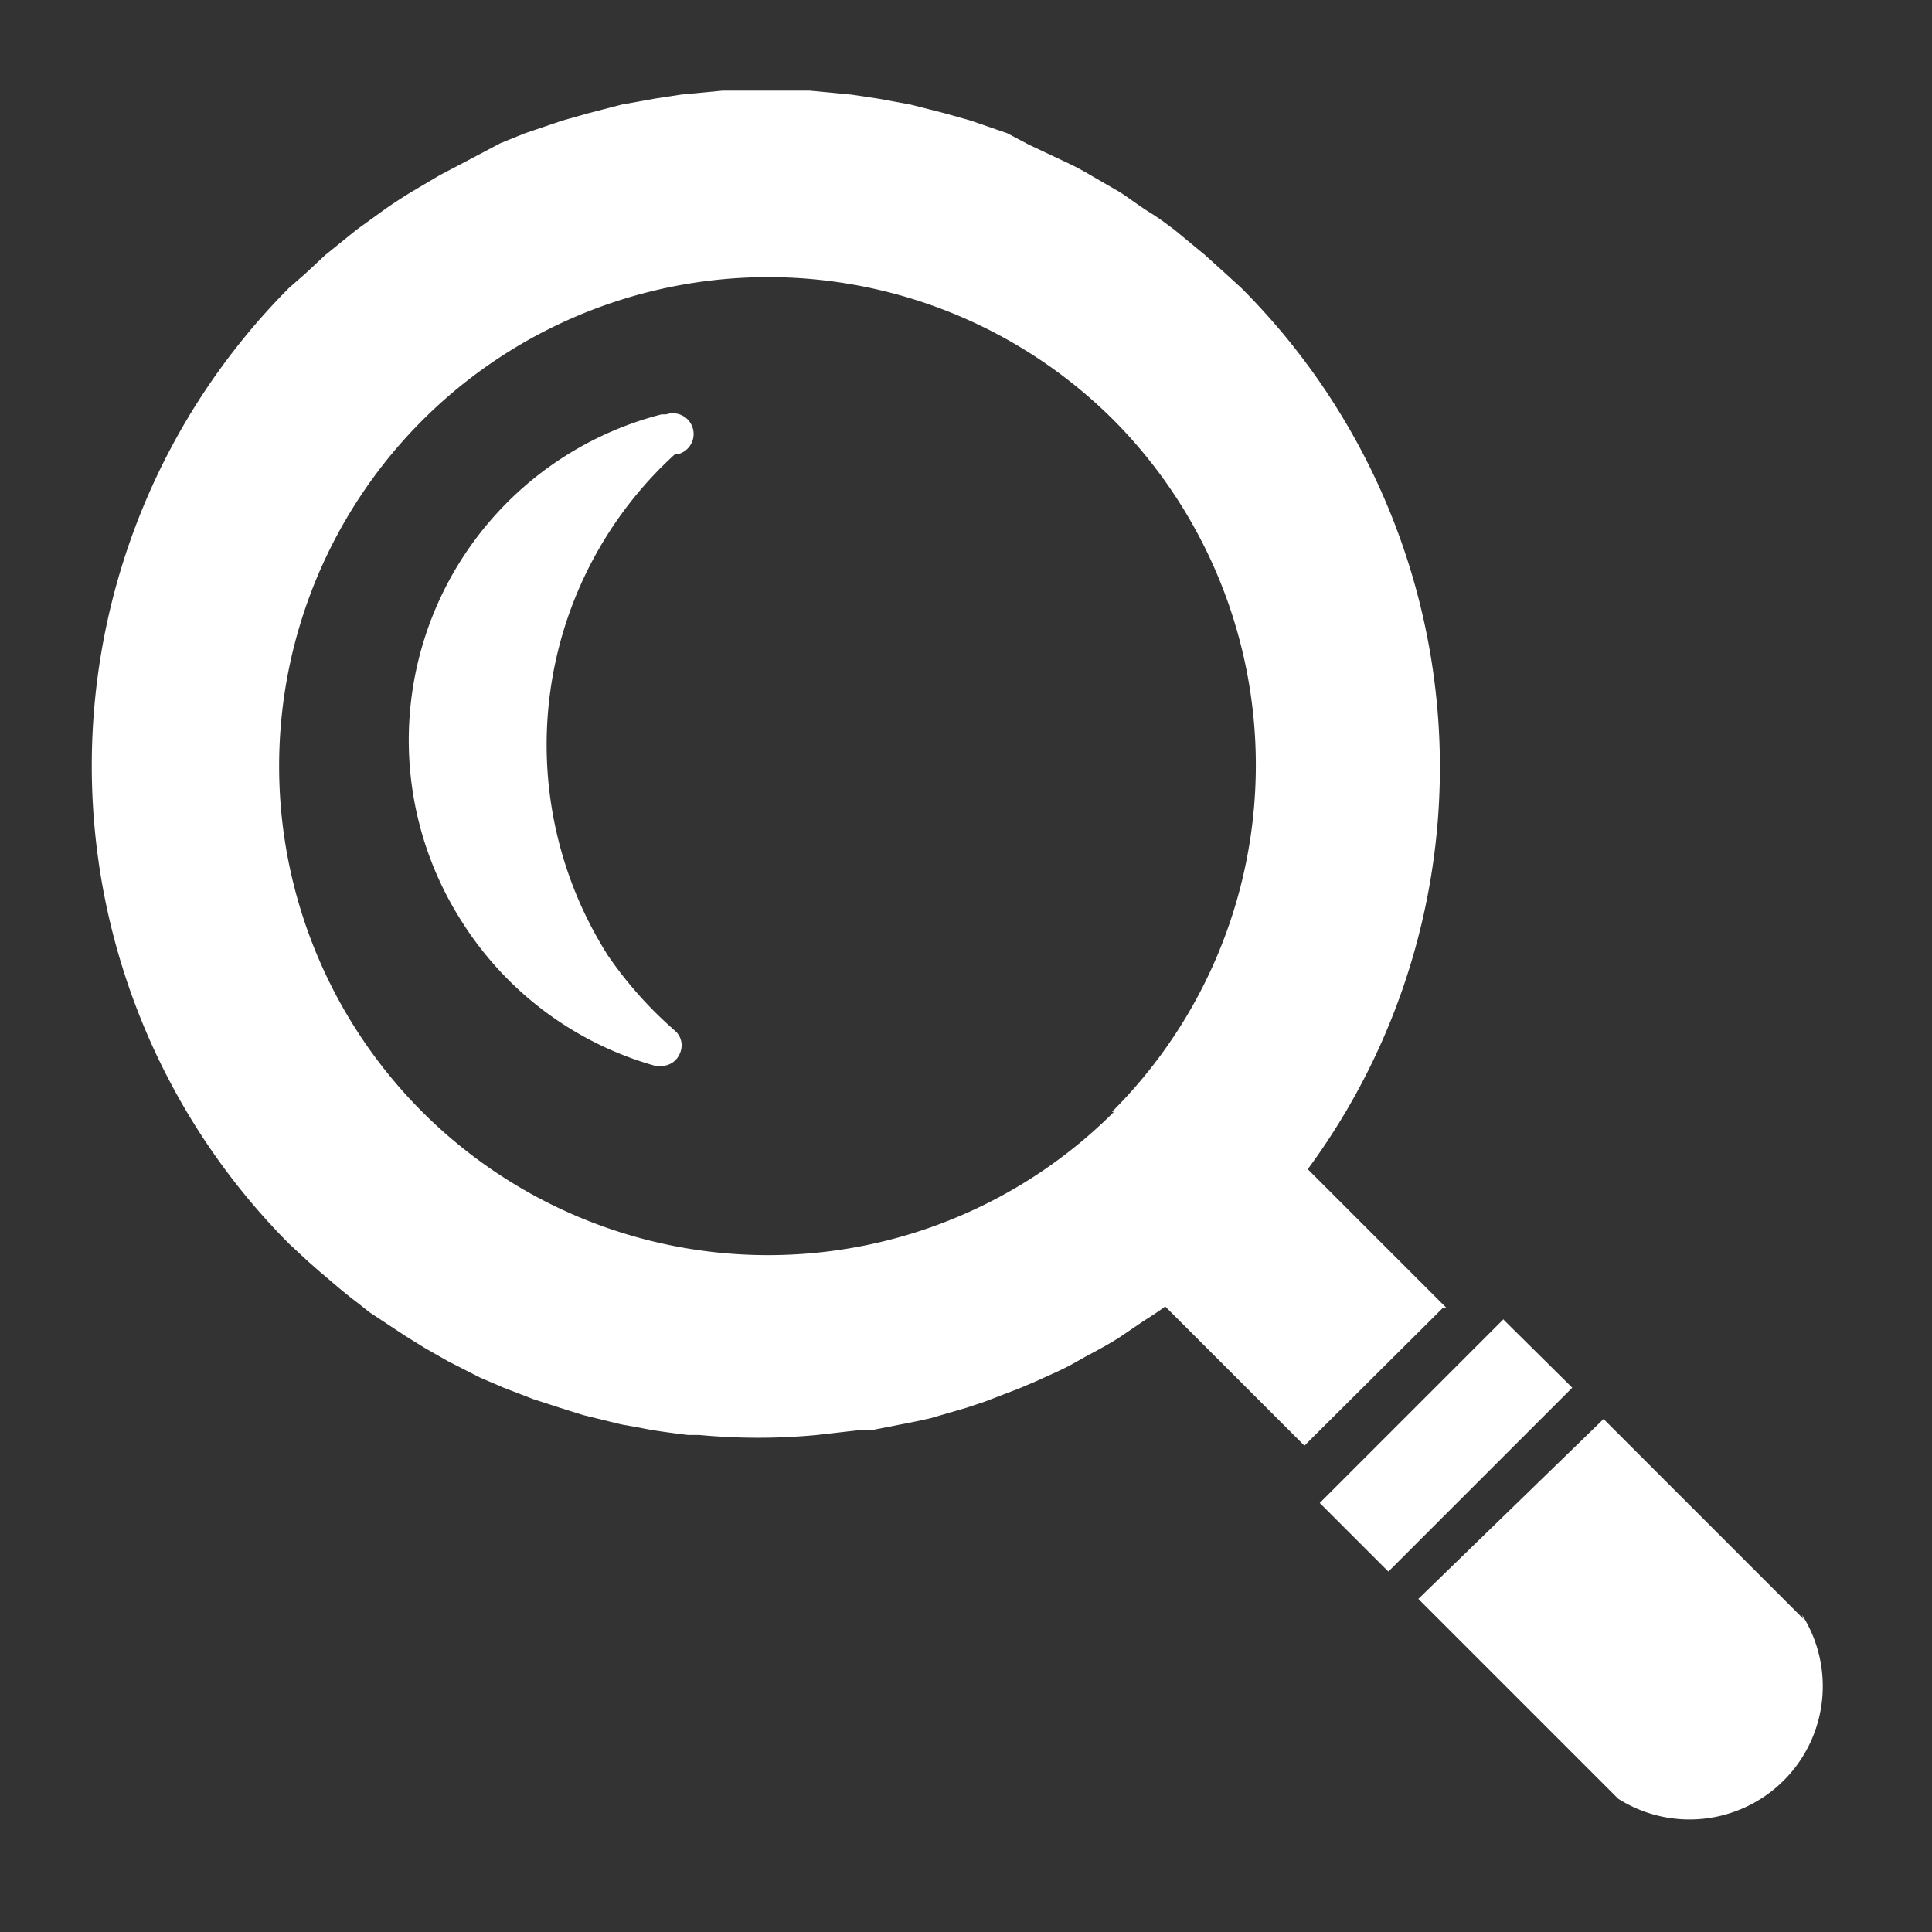
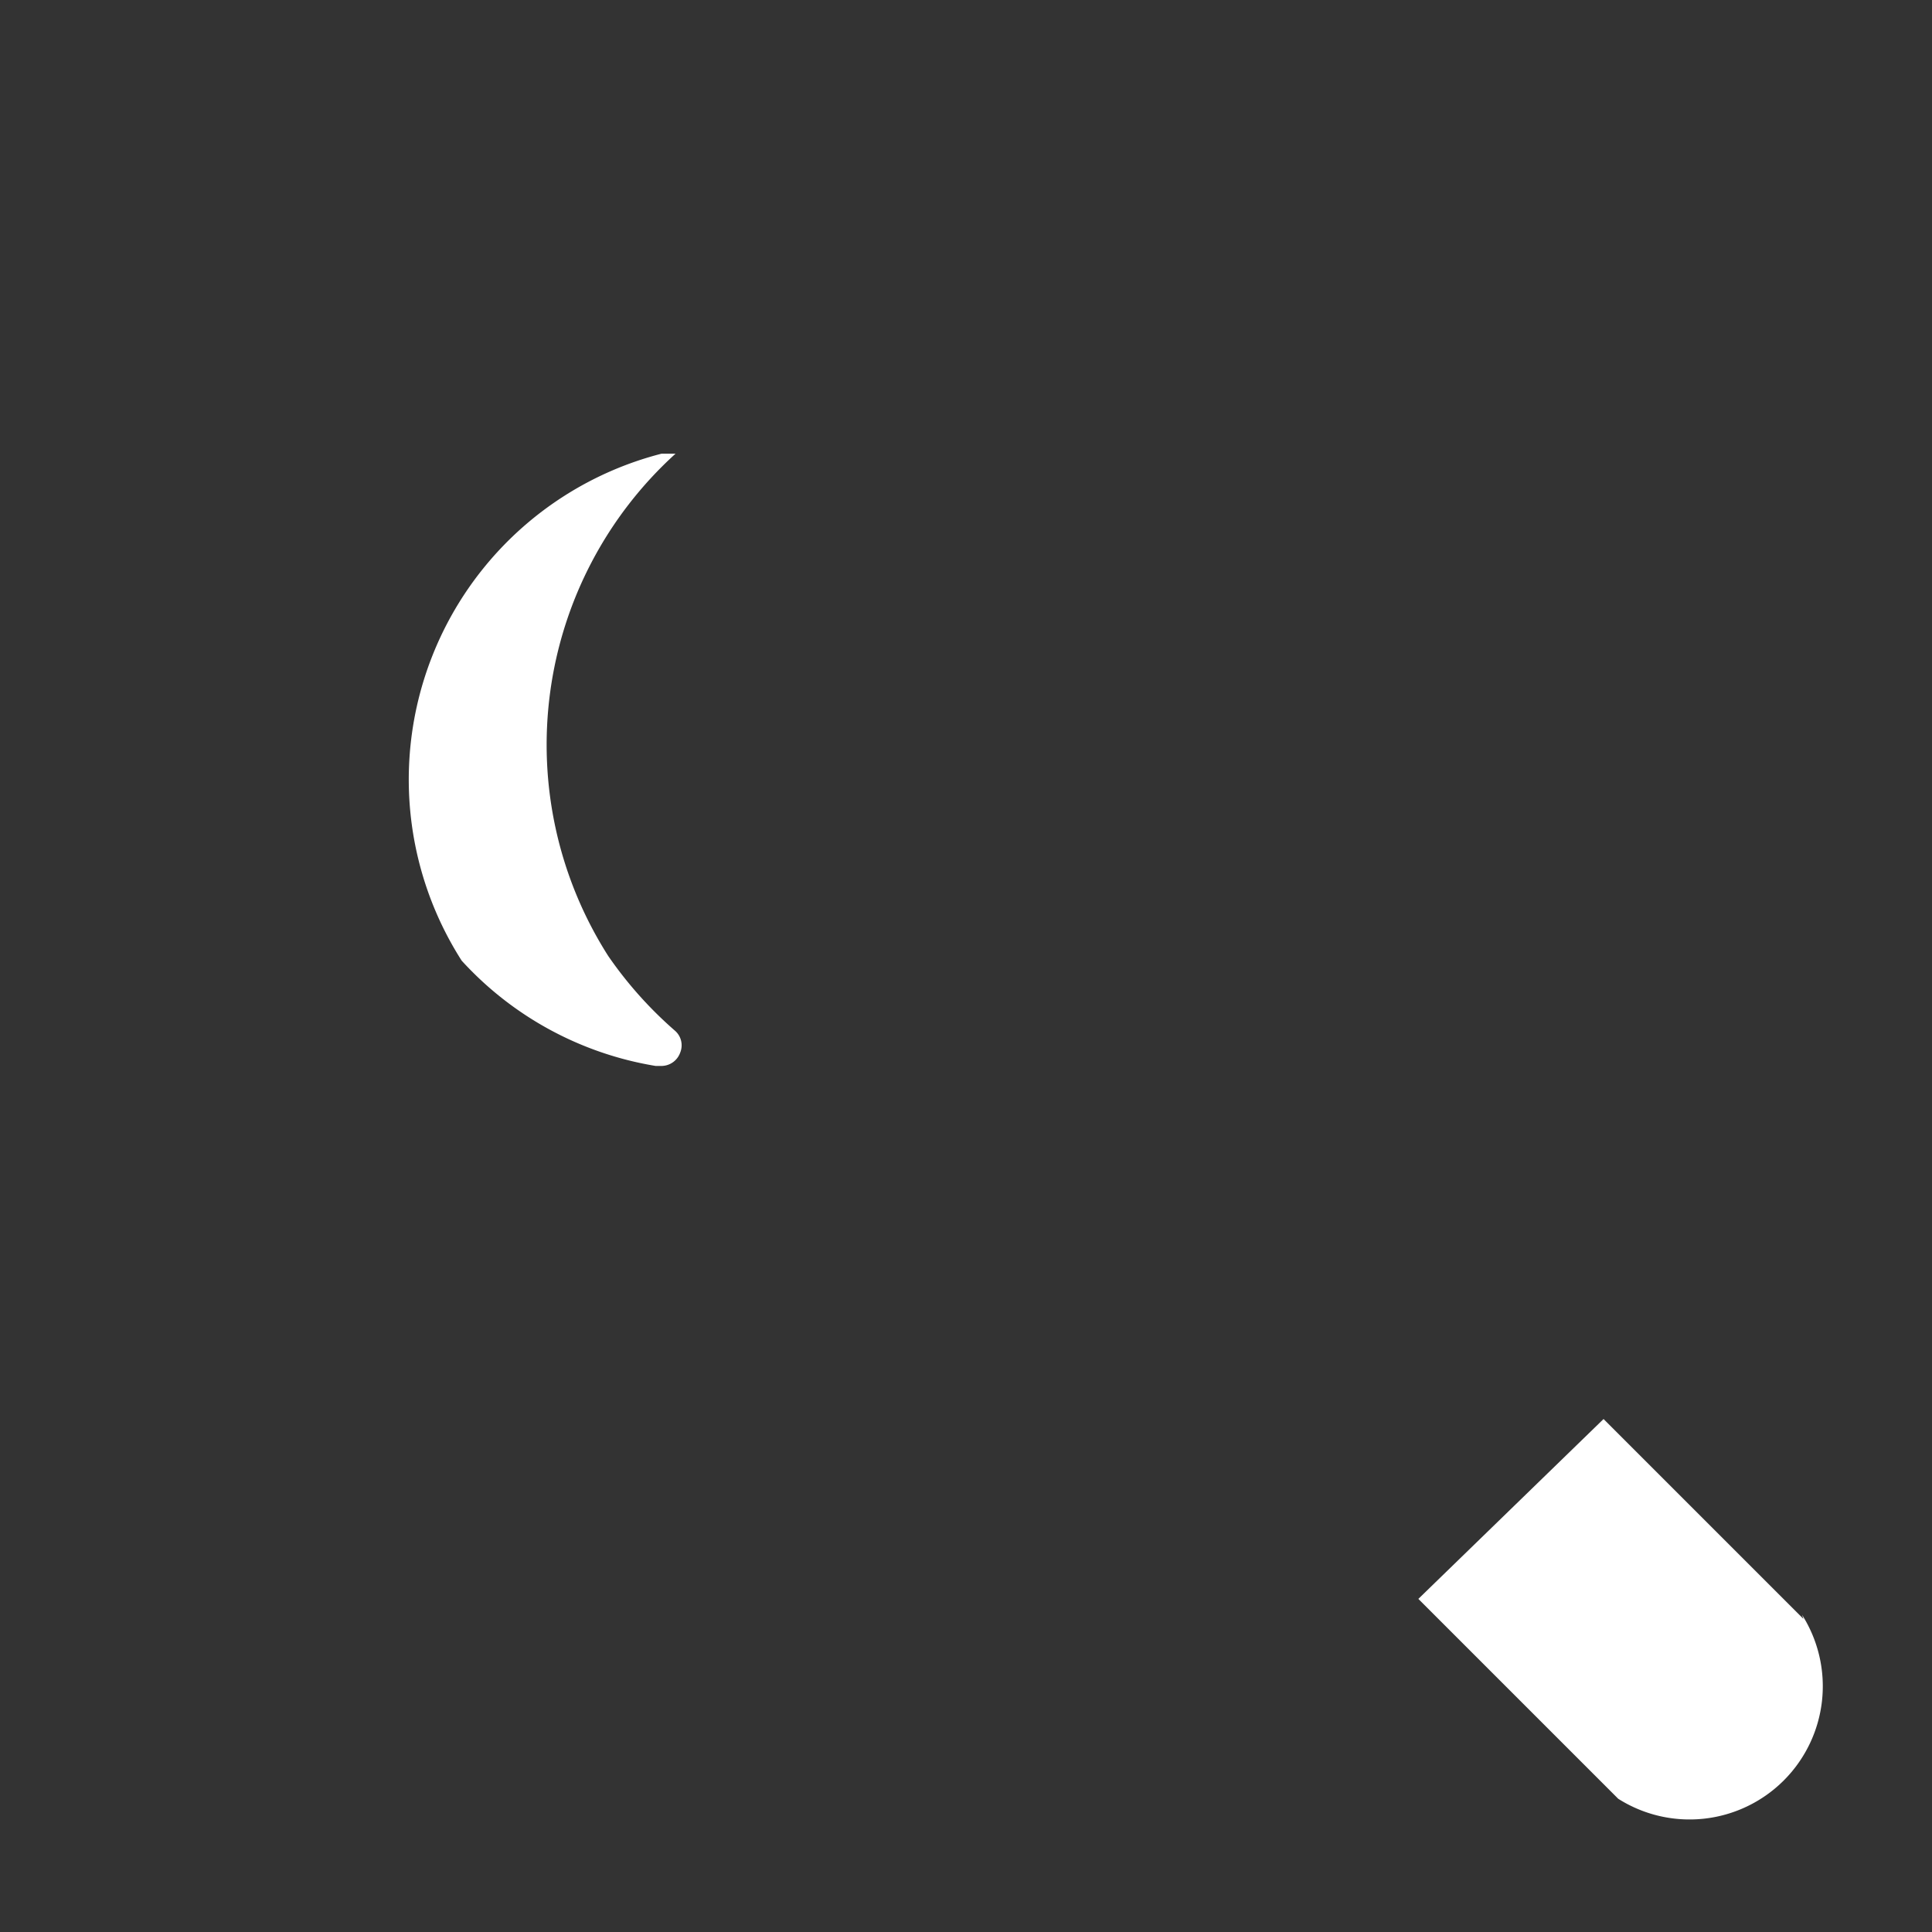
<svg xmlns="http://www.w3.org/2000/svg" id="レイヤー_1" data-name="レイヤー 1" viewBox="0 0 29 29">
  <rect x="0" y="0" width="29" height="29" fill="#333333" stroke="none" />
  <defs>
    <style>.cls-1{fill:#fff;}</style>
  </defs>
  <title>アートボード 1</title>
-   <path class="cls-1" d="M21.72,19.64h0l-2.09-2.09a10.17,10.17,0,0,0-1-13.23l-.23-.21-.31-.28-.46-.38c-.12-.09-.24-.18-.37-.26s-.29-.2-.44-.3l-.45-.26a3.84,3.84,0,0,0-.4-.21l-.53-.25L15.12,2l-.55-.19-.39-.11-.51-.13-.49-.09-.4-.06-.63-.06h-.3c-.23,0-.47,0-.7,0h-.3l-.63.06-.39.06-.5.09-.5.13-.39.11L7.88,2l-.37.15L7,2.42l-.4.21-.44.26c-.16.1-.3.19-.45.3l-.36.26-.47.38-.3.28-.24.21a10.17,10.17,0,0,0,0,14.35l.28.26.17.15c.19.16.37.32.57.47l.19.15.53.35.29.18.35.2.49.25.35.15L8,21l.4.13.35.11.57.14.28.05c.24.05.49.08.73.11l.17,0a9.41,9.41,0,0,0,1.76,0h0l.7-.08.16,0,.61-.12.23-.05.55-.16.27-.09.52-.2.26-.11c.17-.08.34-.15.51-.24l.23-.13c.17-.09.34-.18.51-.29l.28-.19c.13-.09.27-.17.4-.27l2.09,2.09,2.08-2.07Zm-5-2.95a7.34,7.34,0,1,1,0-10.38A7.35,7.35,0,0,1,16.69,16.69Z" />
-   <path class="cls-1" d="M10.14,6.81l.06,0A.31.31,0,0,0,10,6.22H9.93a5.05,5.05,0,0,0-3,7.61A5.05,5.05,0,0,0,9.84,16h.1a.3.3,0,0,0,.27-.2.29.29,0,0,0-.08-.33,6,6,0,0,1-1-1.12A5.9,5.9,0,0,1,10.14,6.81Z" />
-   <polygon class="cls-1" points="23.59 20.84 23.59 20.84 23.6 20.83 22.57 19.81 22.57 19.81 22.57 19.81 22.57 19.8 19.81 22.56 20.84 23.59 23.59 20.84 23.59 20.84" />
+   <path class="cls-1" d="M10.14,6.81l.06,0H9.93a5.05,5.05,0,0,0-3,7.61A5.05,5.05,0,0,0,9.84,16h.1a.3.3,0,0,0,.27-.2.29.29,0,0,0-.08-.33,6,6,0,0,1-1-1.12A5.9,5.9,0,0,1,10.14,6.81Z" />
  <path class="cls-1" d="M27.07,24.3l-3-3h0L21.29,24l3,3a2,2,0,0,0,2.76-2.76Z" />
</svg>